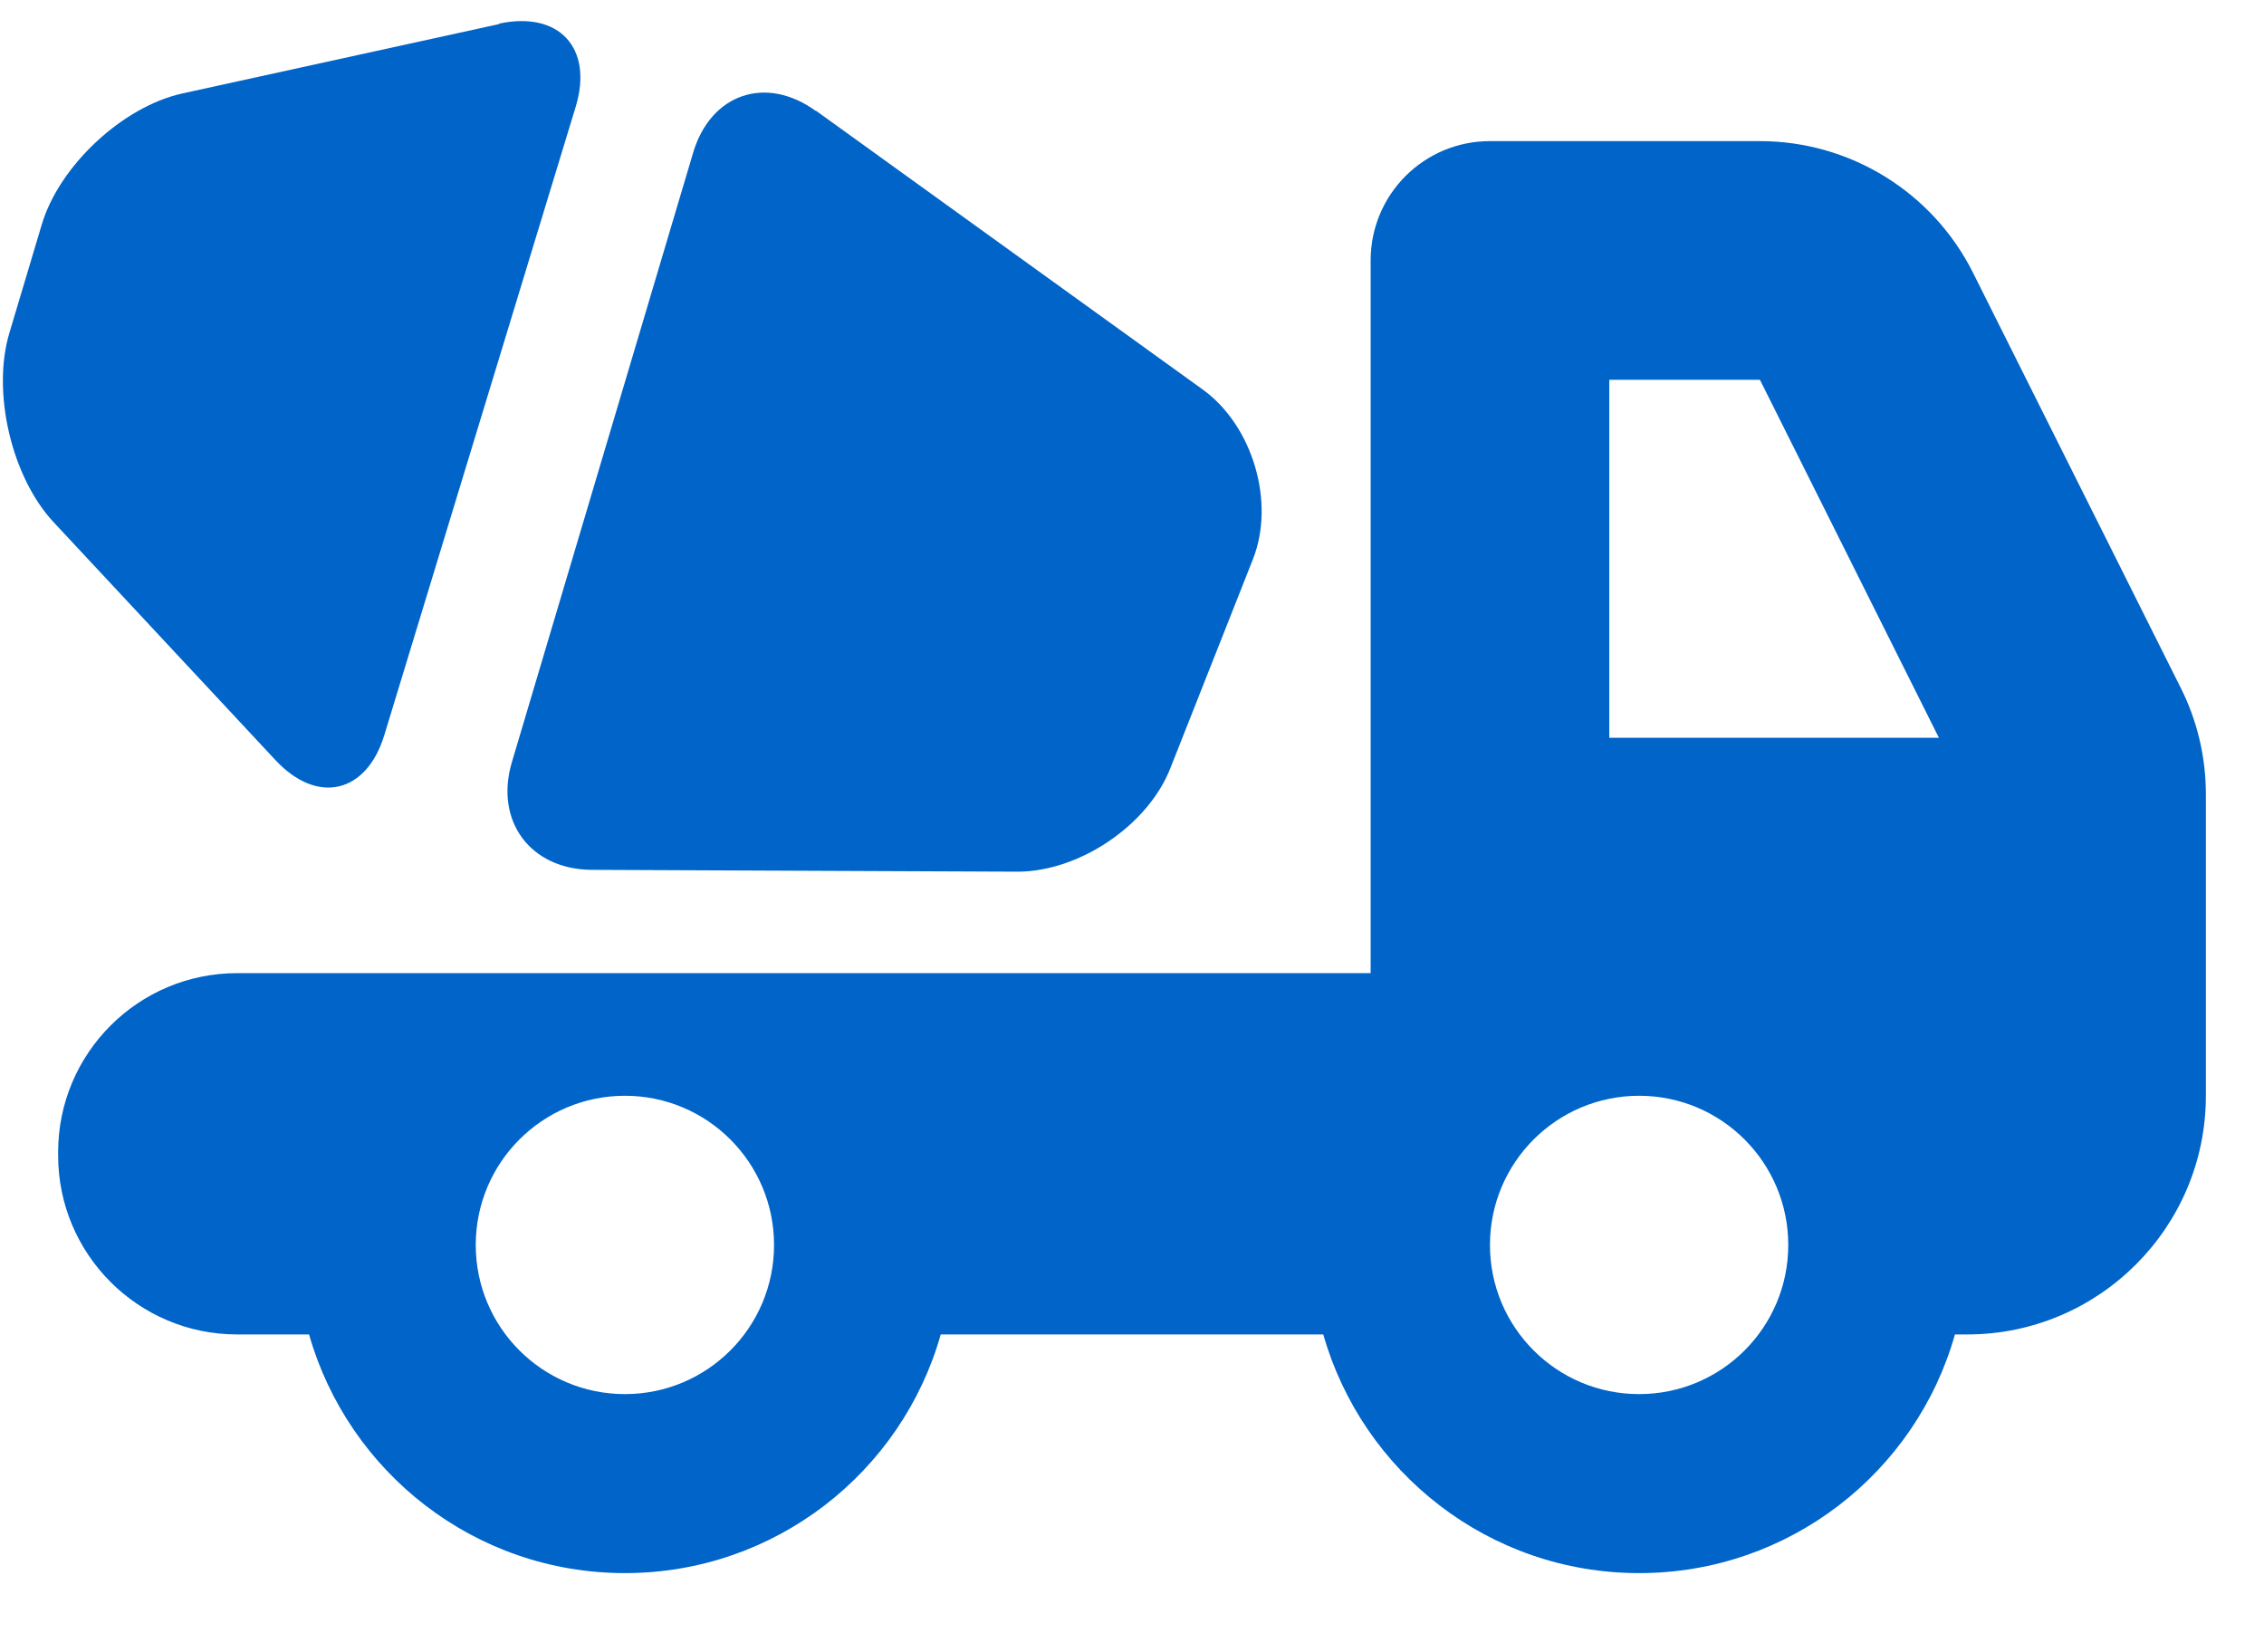
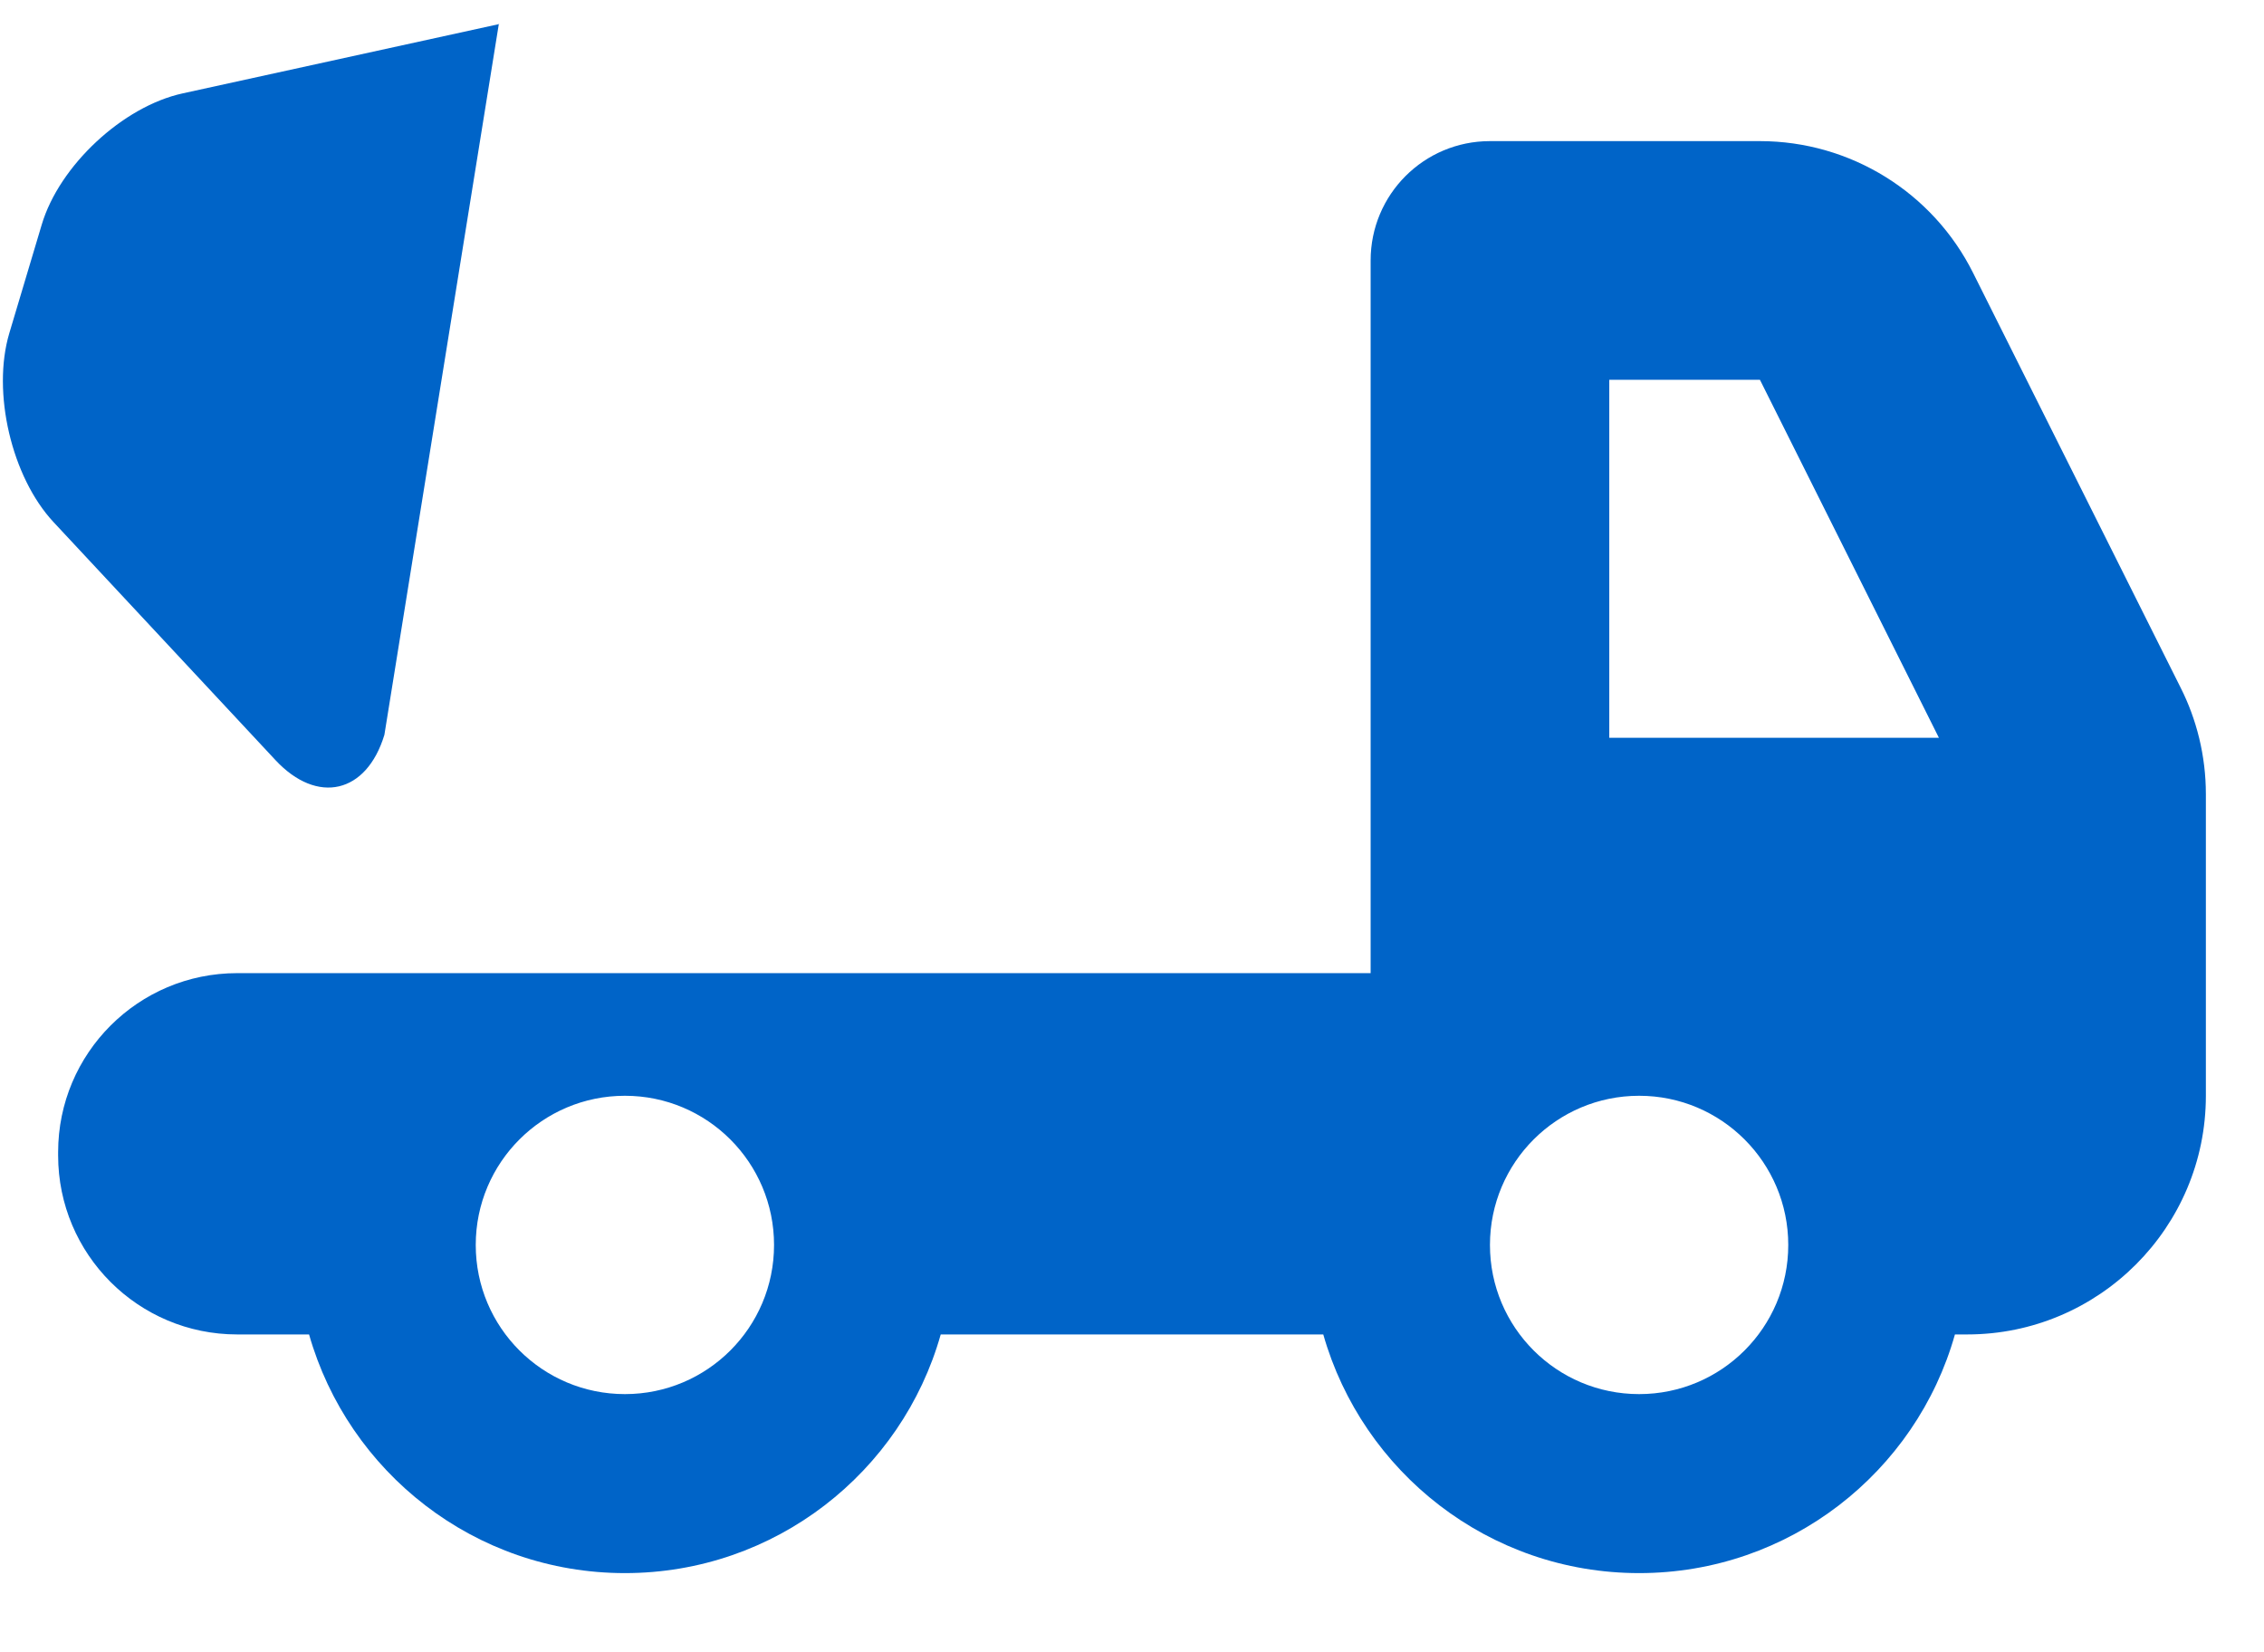
<svg xmlns="http://www.w3.org/2000/svg" width="37" height="27" viewBox="0 0 37 27" fill="none">
  <g clip-path="url(#clip0_112_254)">
    <path d="M28.762 2.306C30.237 2.306 31.589 3.141 32.248 4.464L35.636 11.234C35.898 11.752 36.05 12.349 36.05 12.977V17.906C36.05 20.058 34.301 21.806 32.15 21.806H31.949C31.315 24.055 29.243 25.706 26.788 25.706C24.332 25.706 22.266 24.055 21.626 21.806H15.374C14.74 24.055 12.668 25.706 10.213 25.706C7.757 25.706 5.691 24.055 5.051 21.806H3.875C2.26 21.806 0.95 20.496 0.95 18.881V18.827C0.95 17.212 2.26 15.902 3.875 15.902H22.4V4.256C22.4 3.178 23.271 2.306 24.35 2.306H28.762ZM26.3 12.056H31.687L28.762 6.206H26.3V12.056ZM12.65 20.344C12.65 18.997 11.559 17.906 10.213 17.906C8.866 17.906 7.775 18.997 7.775 20.344C7.775 21.691 8.866 22.781 10.213 22.781C11.559 22.781 12.65 21.691 12.65 20.344ZM26.788 22.781C28.134 22.781 29.225 21.691 29.225 20.344C29.225 18.997 28.134 17.906 26.788 17.906C25.441 17.906 24.35 18.997 24.35 20.344C24.35 21.691 25.441 22.781 26.788 22.781Z" fill="#0064C8" />
-     <path fill-rule="evenodd" clip-rule="evenodd" d="M8.153 0.387C9.134 0.174 9.701 0.783 9.408 1.746L6.282 12.008C5.99 12.97 5.185 13.153 4.503 12.422L0.877 8.534C0.188 7.797 -0.135 6.408 0.152 5.445L0.682 3.671C0.968 2.709 2.004 1.74 2.985 1.526L8.159 0.393L8.153 0.387Z" fill="#0064C8" />
-     <path fill-rule="evenodd" clip-rule="evenodd" d="M13.332 1.813C12.516 1.222 11.614 1.533 11.328 2.495L8.366 12.453C8.08 13.415 8.665 14.207 9.67 14.214L16.629 14.244C17.635 14.244 18.762 13.488 19.128 12.55L20.474 9.144C20.846 8.211 20.474 6.962 19.664 6.371L13.332 1.807V1.813Z" fill="#0064C8" />
+     <path fill-rule="evenodd" clip-rule="evenodd" d="M8.153 0.387L6.282 12.008C5.99 12.97 5.185 13.153 4.503 12.422L0.877 8.534C0.188 7.797 -0.135 6.408 0.152 5.445L0.682 3.671C0.968 2.709 2.004 1.74 2.985 1.526L8.159 0.393L8.153 0.387Z" fill="#0064C8" />
  </g>
  <defs>
    <clipPath id="clip0_112_254">
      <rect width="37" height="26" fill="white" transform="translate(0 0.028)" />
    </clipPath>
  </defs>
</svg>